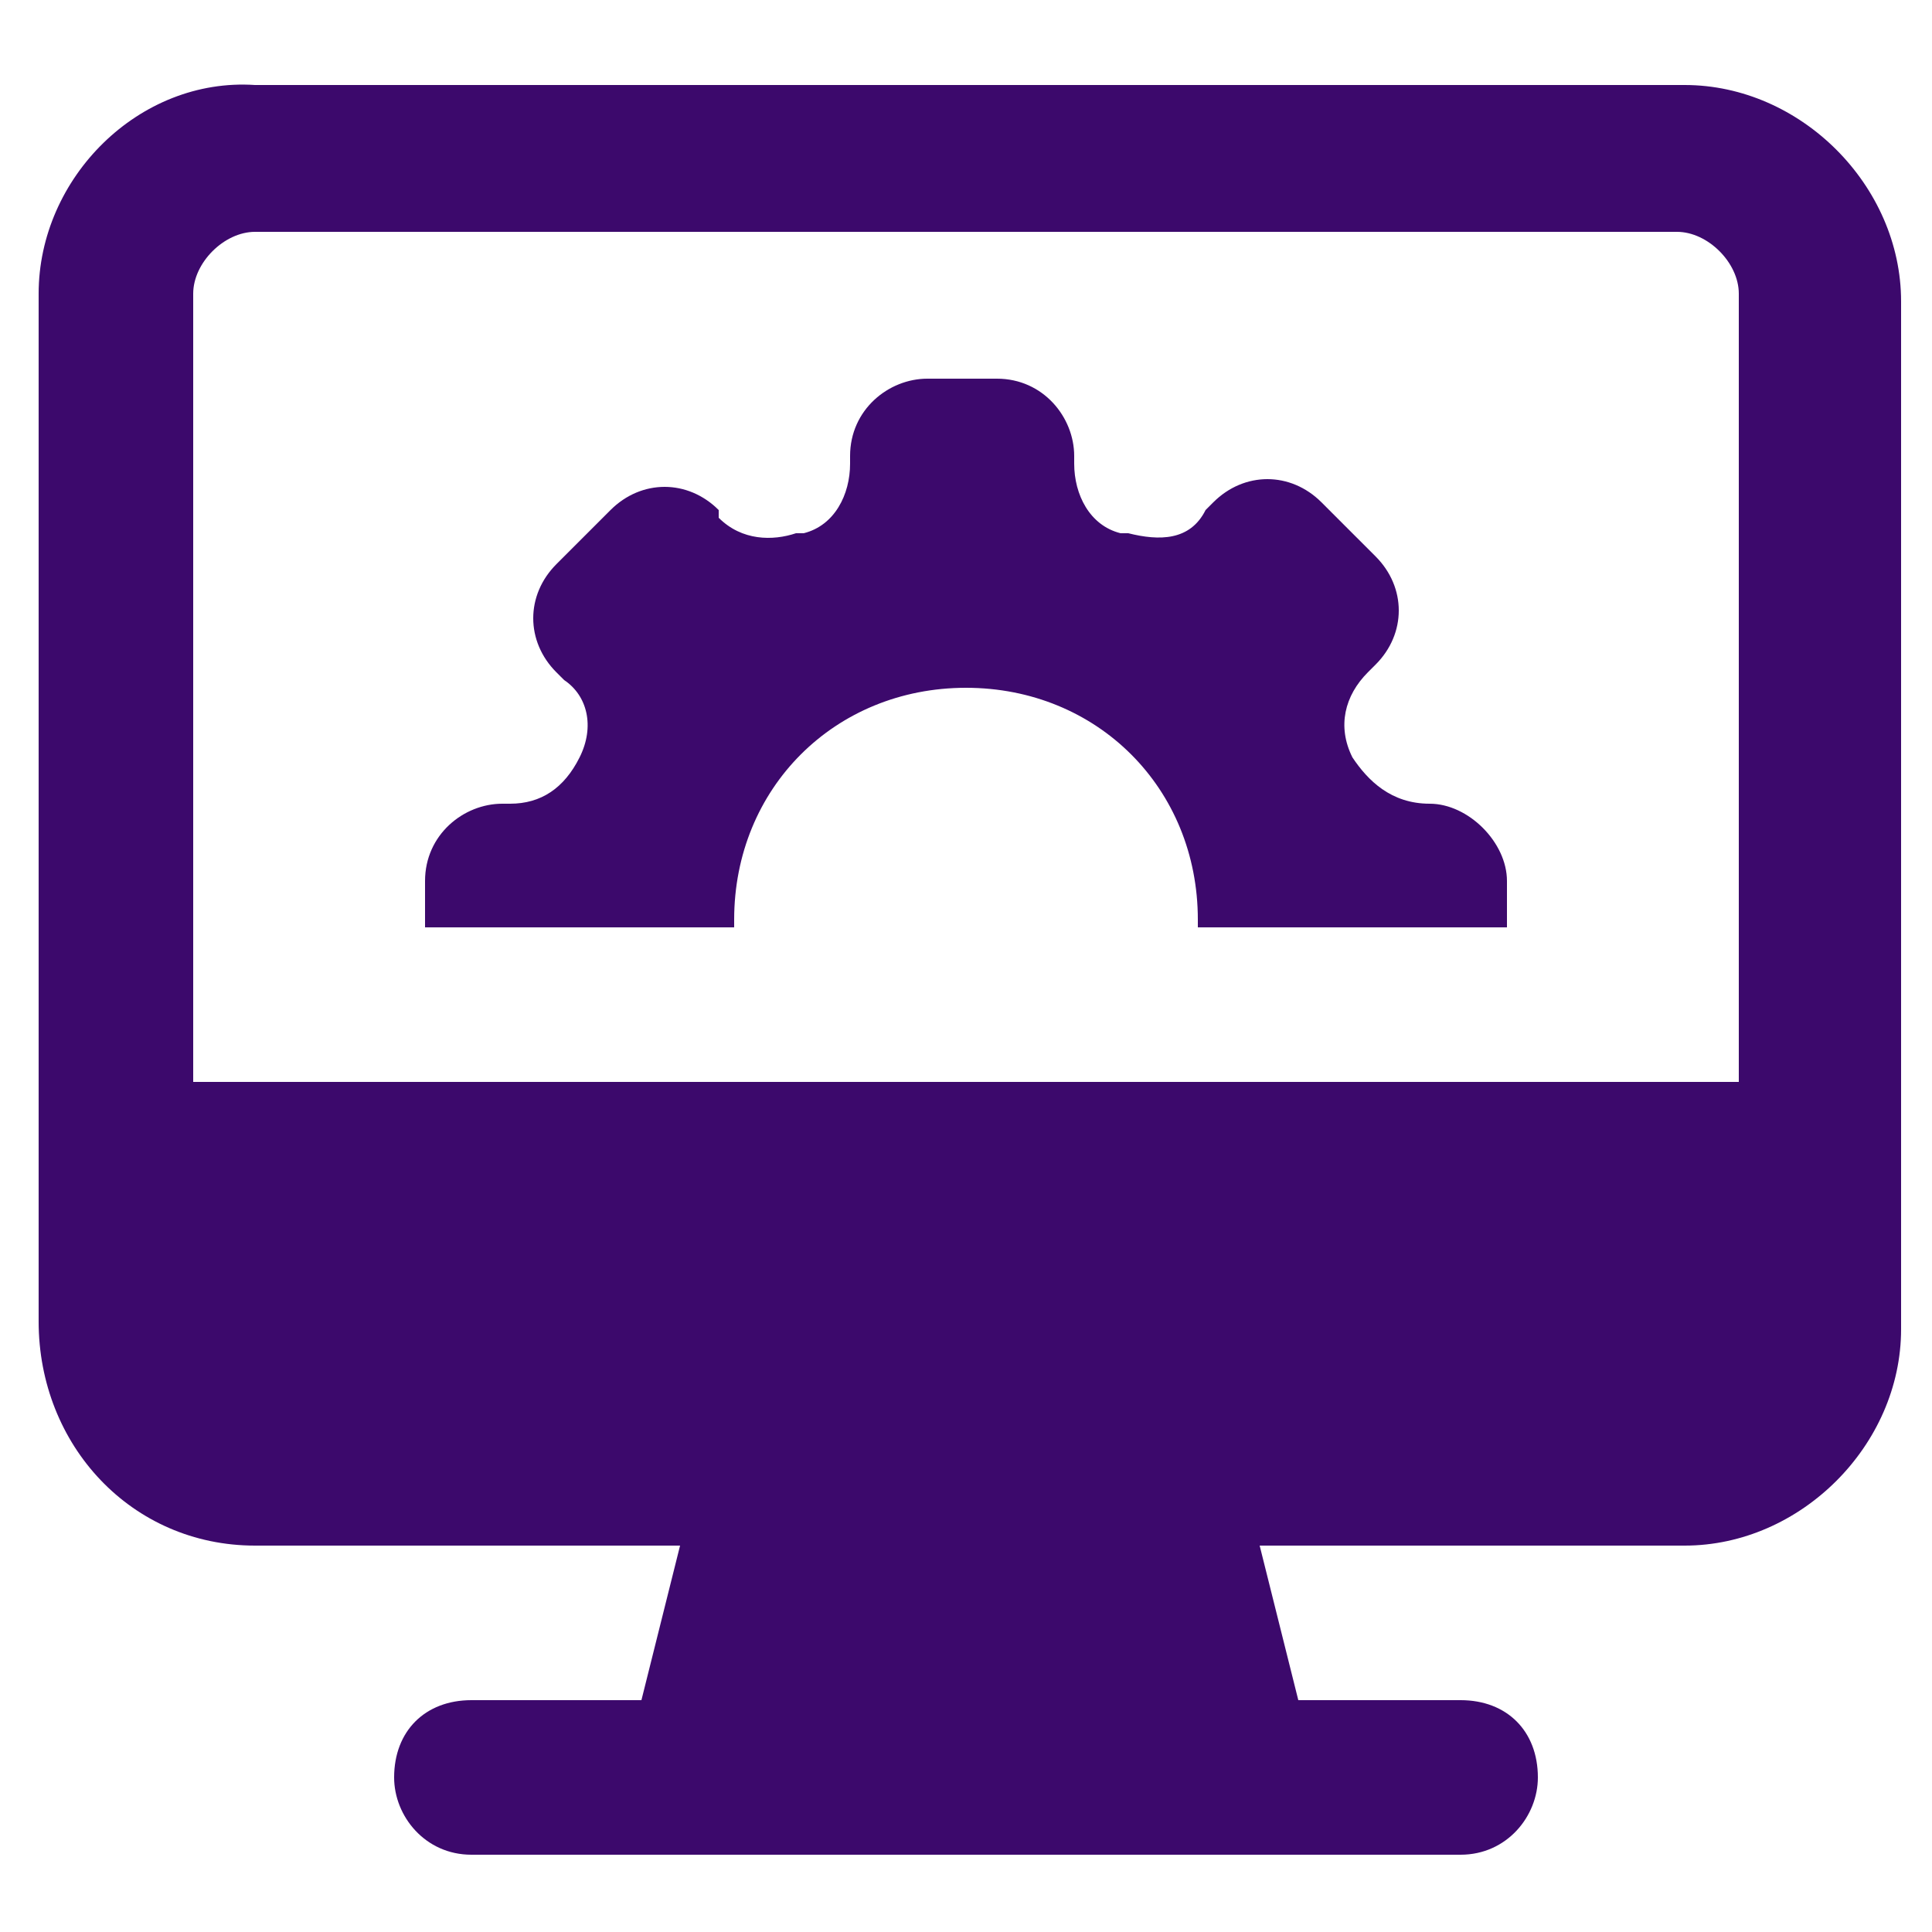
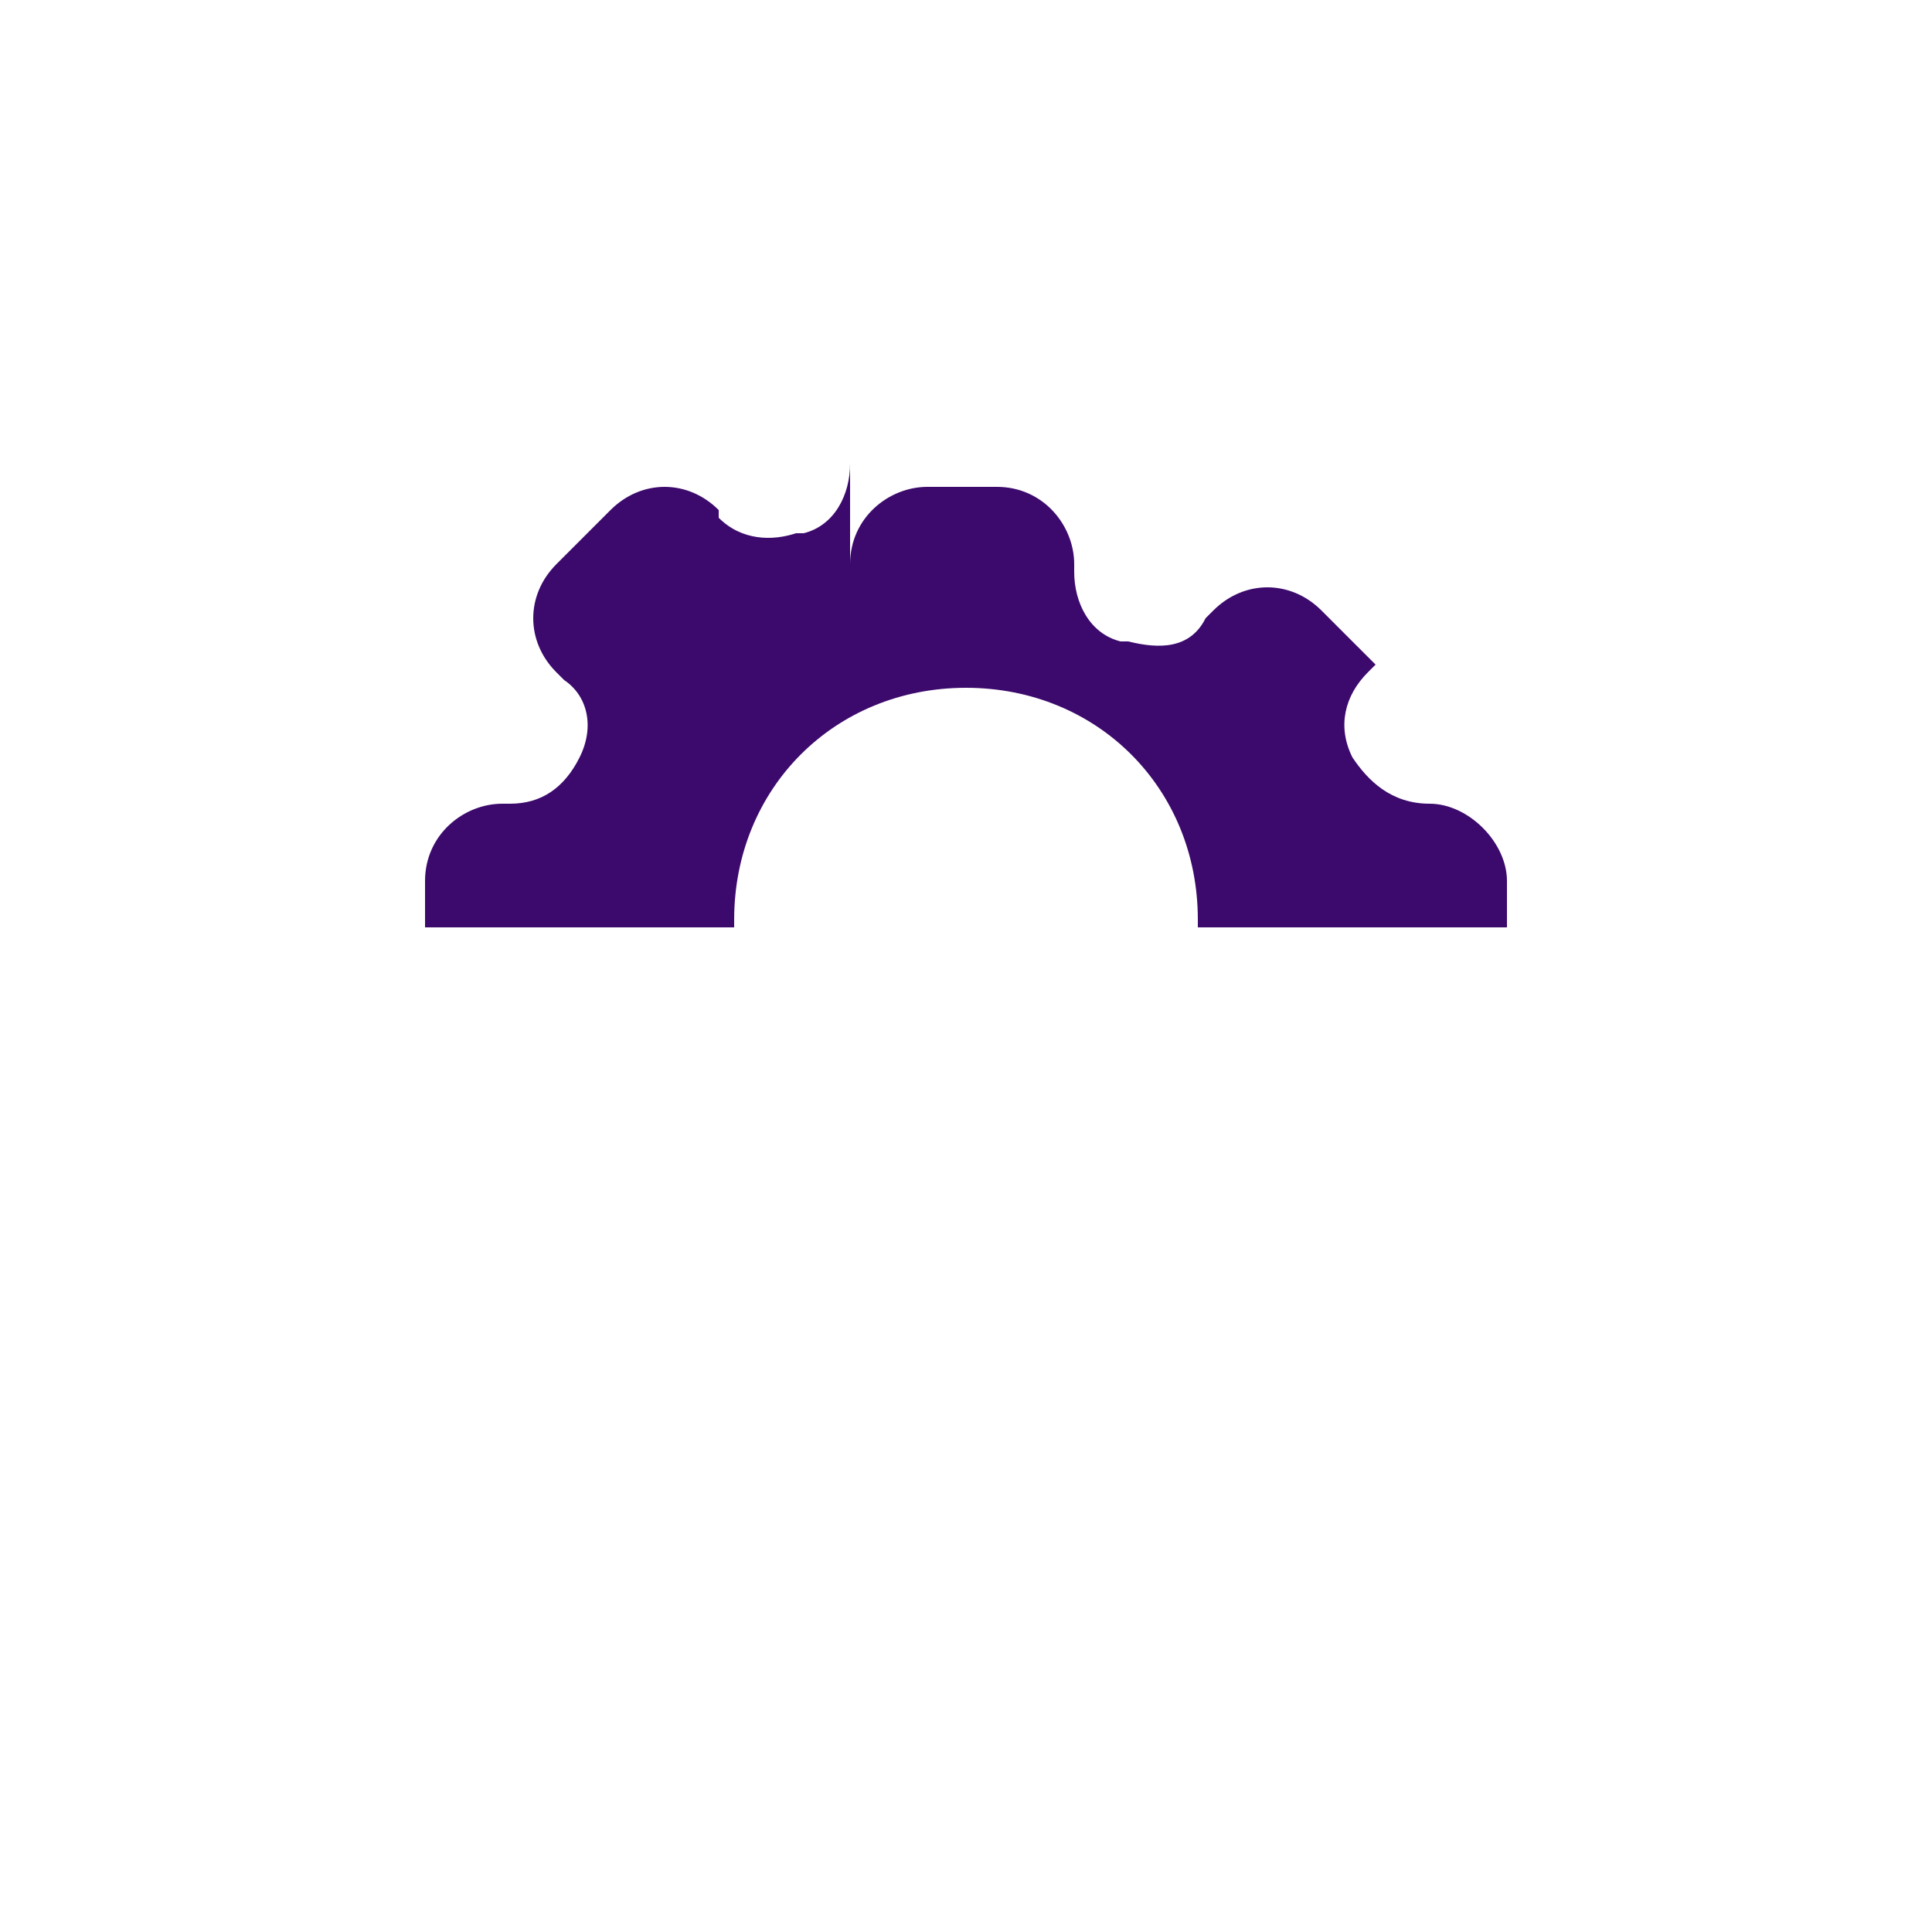
<svg xmlns="http://www.w3.org/2000/svg" version="1.1" width="512" height="512" x="0" y="0" viewBox="0 0 25 25" style="enable-background:new 0 0 512 512" xml:space="preserve">
  <g>
-     <path d="M3.3 20h5.5l-.5 2H6.1c-.6 0-1 .4-1 1 0 .5.4 1 1 1h12.8c.6 0 1-.5 1-1 0-.6-.4-1-1-1h-2.1l-.5-2h5.5c1.5 0 2.8-1.3 2.8-2.8V3.9c0-1.5-1.3-2.8-2.8-2.8H3.3C1.8 1 .5 2.3.5 3.8v13.3c0 1.6 1.2 2.9 2.8 2.9zM2.5 3.8c0-.4.4-.8.8-.8h18.4c.4 0 .8.4.8.8V14h-20z" fill="#3C096C" opacity="1" data-original="#000000" />
-     <path d="M18.5 10.4c-.5 0-.8-.3-1-.6-.2-.4-.1-.8.2-1.1l.1-.1c.4-.4.4-1 0-1.4l-.7-.7c-.4-.4-1-.4-1.4 0l-.1.1c-.2.4-.6.4-1 .3h-.1c-.4-.1-.6-.5-.6-.9v-.1c0-.5-.4-1-1-1H12c-.5 0-1 .4-1 1V6c0 .4-.2.8-.6.9h-.1c-.3.1-.7.1-1-.2v-.1c-.4-.4-1-.4-1.4 0l-.7.7c-.4.4-.4 1 0 1.4l.1.1c.3.2.4.6.2 1s-.5.6-.9.6h-.1c-.5 0-1 .4-1 1v.6h4v-.1c0-1.7 1.3-3 3-3s3 1.3 3 3v.1h4v-.6c0-.5-.5-1-1-1z" fill="#3C096C" opacity="1" data-original="#000000" />
+     <path d="M18.5 10.4c-.5 0-.8-.3-1-.6-.2-.4-.1-.8.2-1.1l.1-.1l-.7-.7c-.4-.4-1-.4-1.4 0l-.1.1c-.2.4-.6.4-1 .3h-.1c-.4-.1-.6-.5-.6-.9v-.1c0-.5-.4-1-1-1H12c-.5 0-1 .4-1 1V6c0 .4-.2.8-.6.9h-.1c-.3.1-.7.1-1-.2v-.1c-.4-.4-1-.4-1.4 0l-.7.7c-.4.4-.4 1 0 1.4l.1.1c.3.2.4.6.2 1s-.5.6-.9.6h-.1c-.5 0-1 .4-1 1v.6h4v-.1c0-1.7 1.3-3 3-3s3 1.3 3 3v.1h4v-.6c0-.5-.5-1-1-1z" fill="#3C096C" opacity="1" data-original="#000000" />
  </g>
</svg>